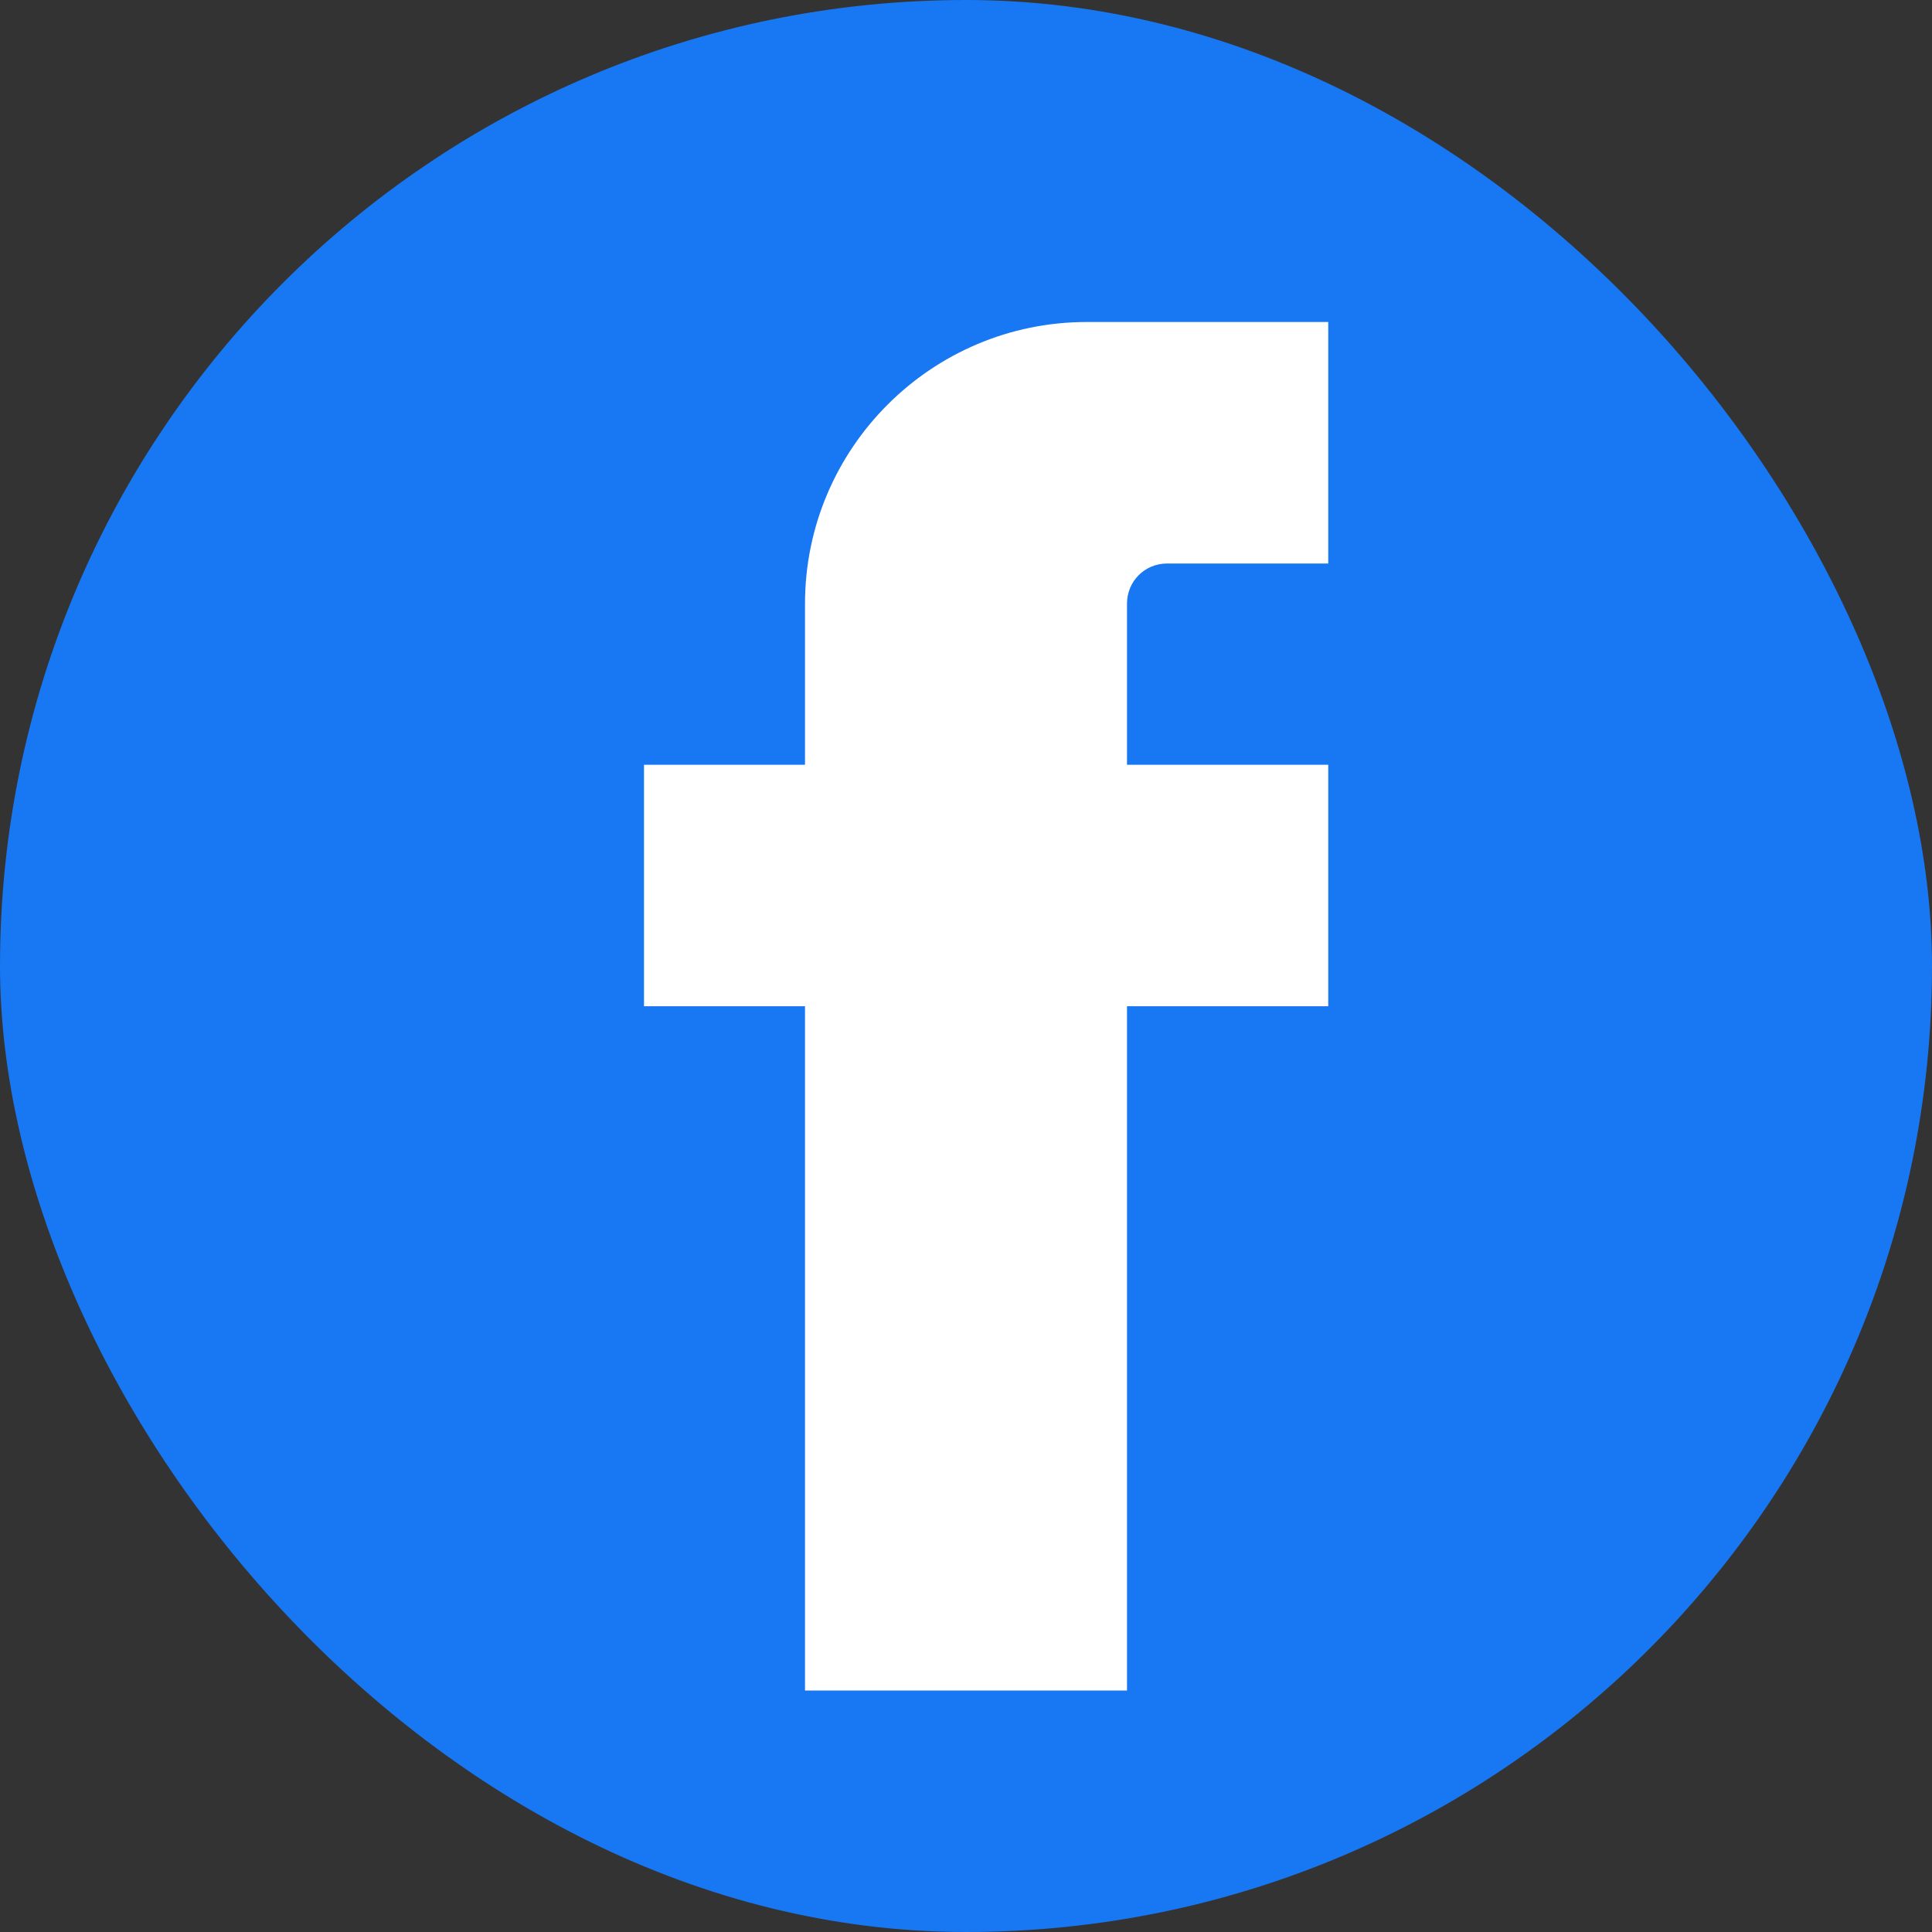
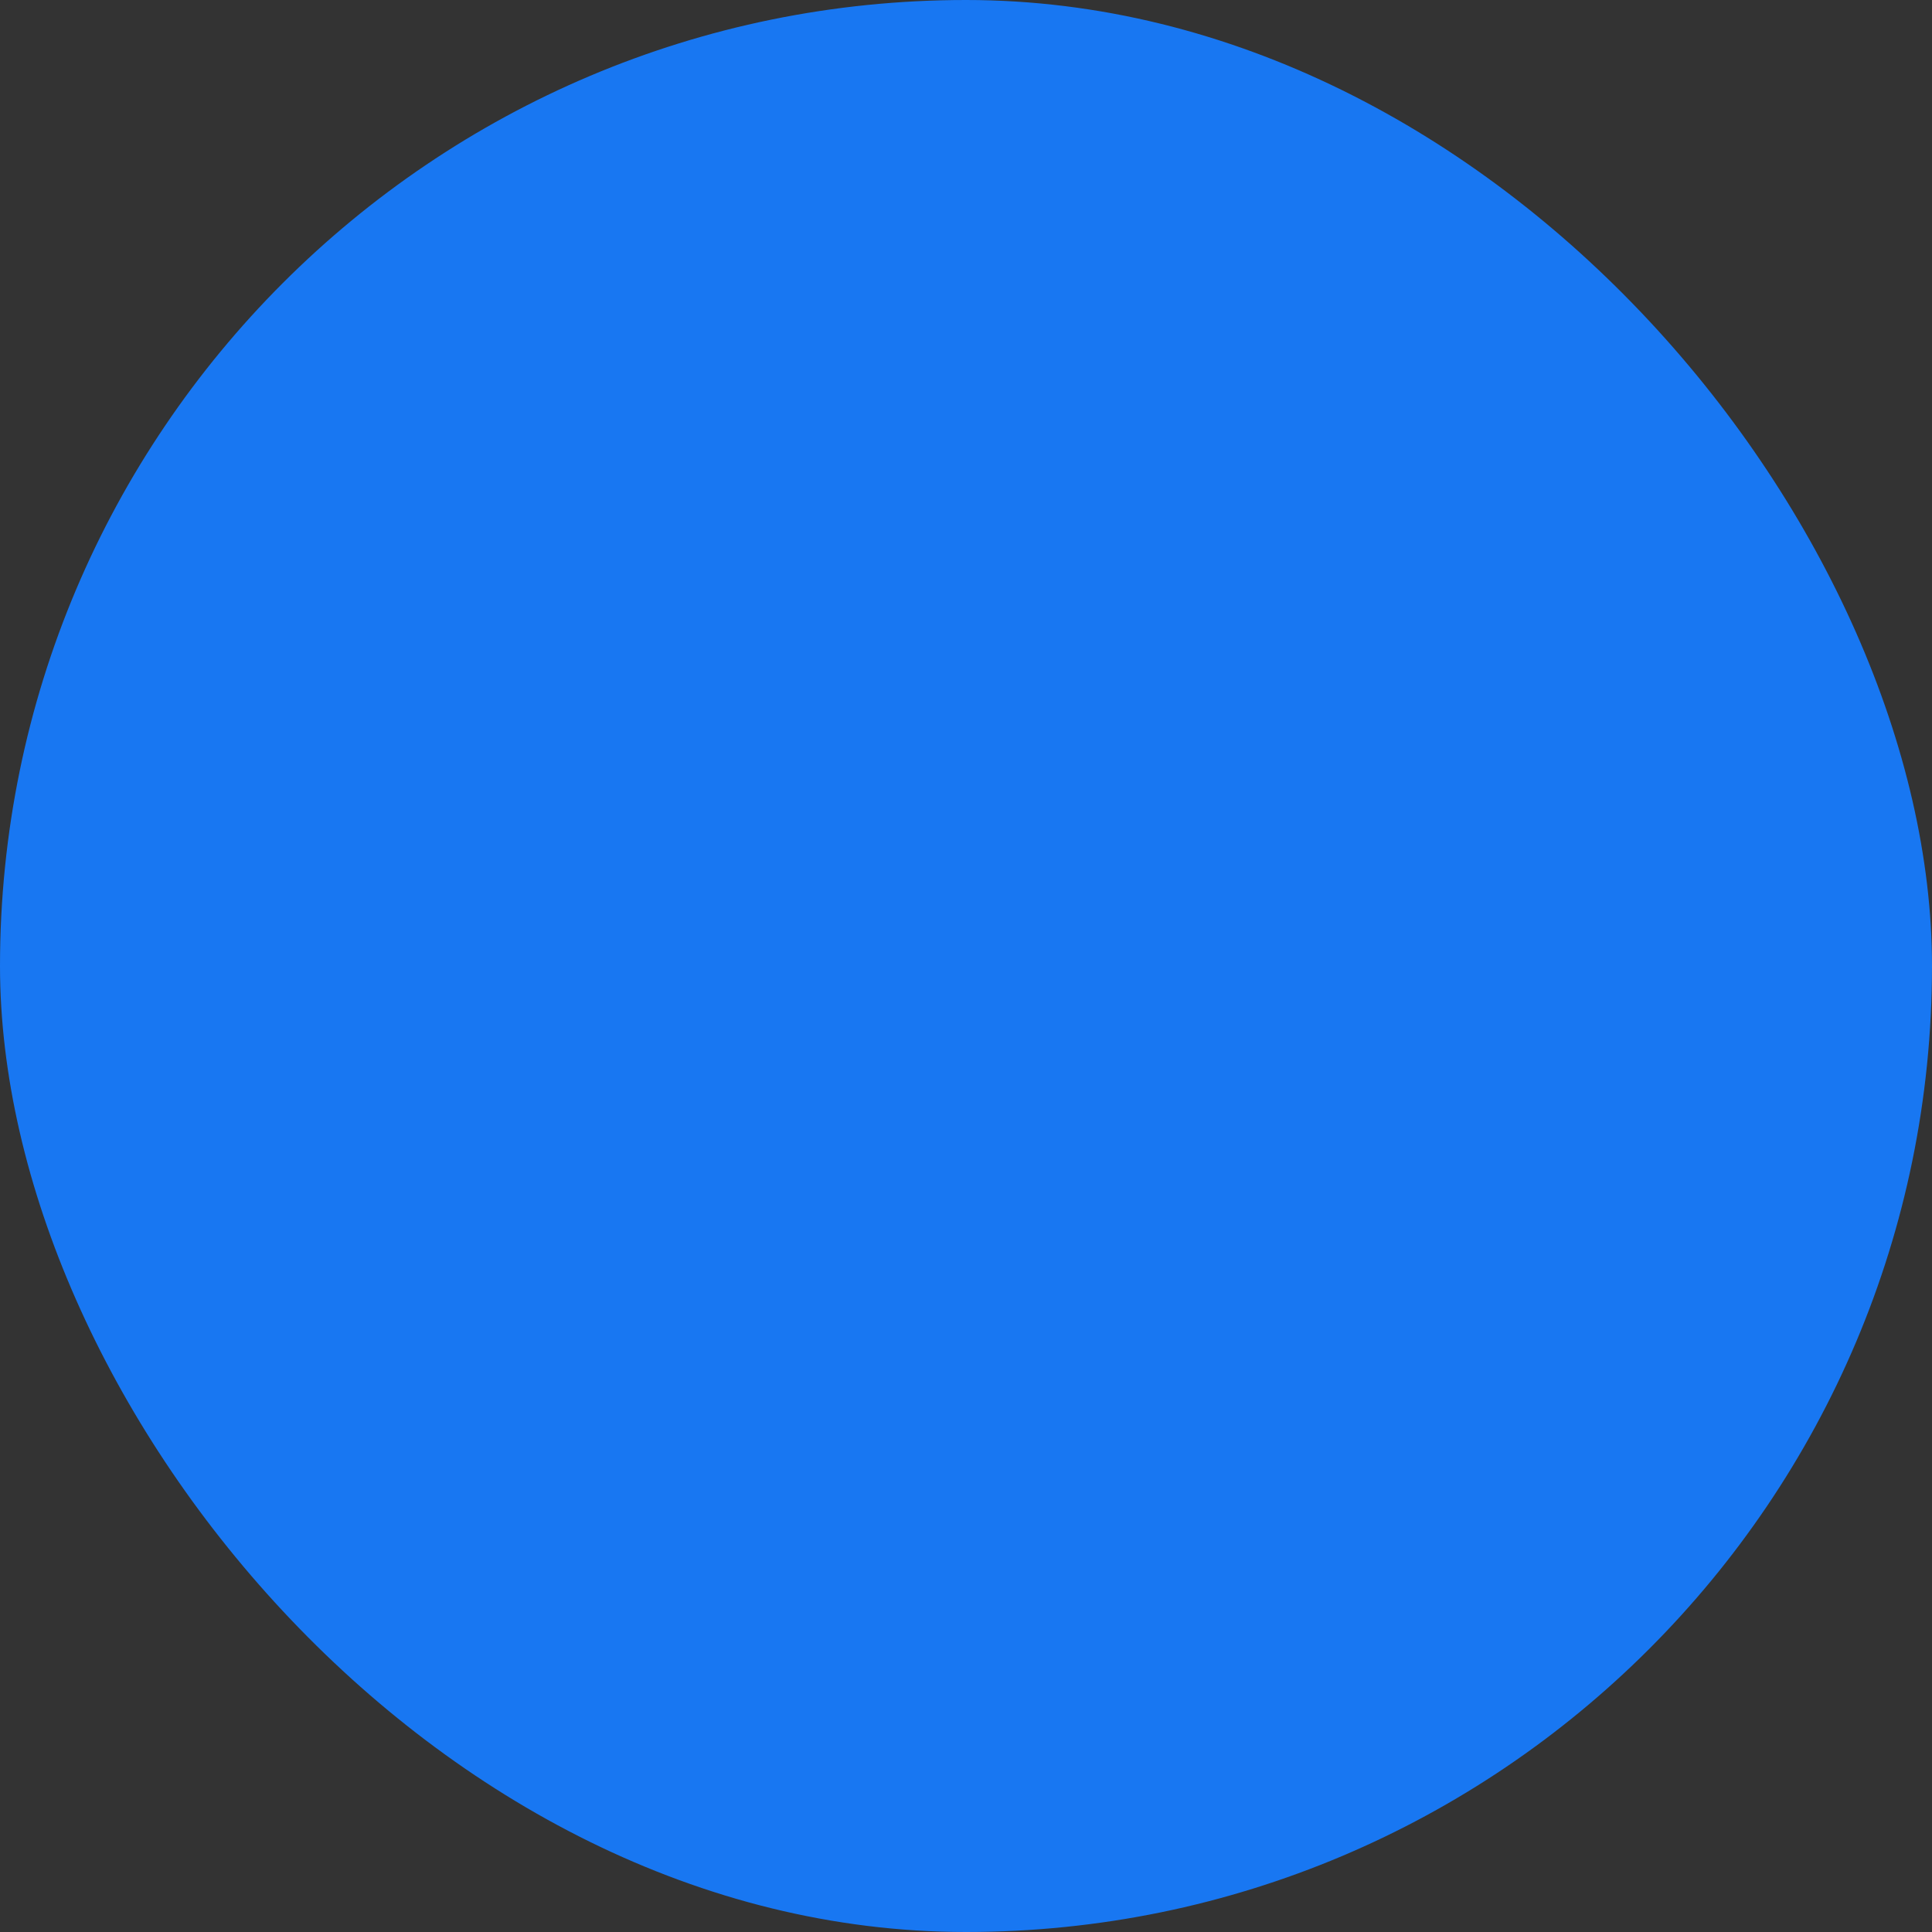
<svg xmlns="http://www.w3.org/2000/svg" width="24" height="24" viewBox="0 0 24 24" fill="none">
  <rect x="0" y="0" width="24" height="24" fill="#333333" stroke="none" />
  <rect width="24" height="24" rx="12" fill="#1877F2" />
-   <path d="M16.5 12.5H14V21H10V12.5H8V9.5H10V7.5C10 5.57 11.57 4 13.5 4H16.5V7H14.5C14.22 7 14 7.22 14 7.5V9.5H16.5V12.5Z" fill="white" />
</svg>